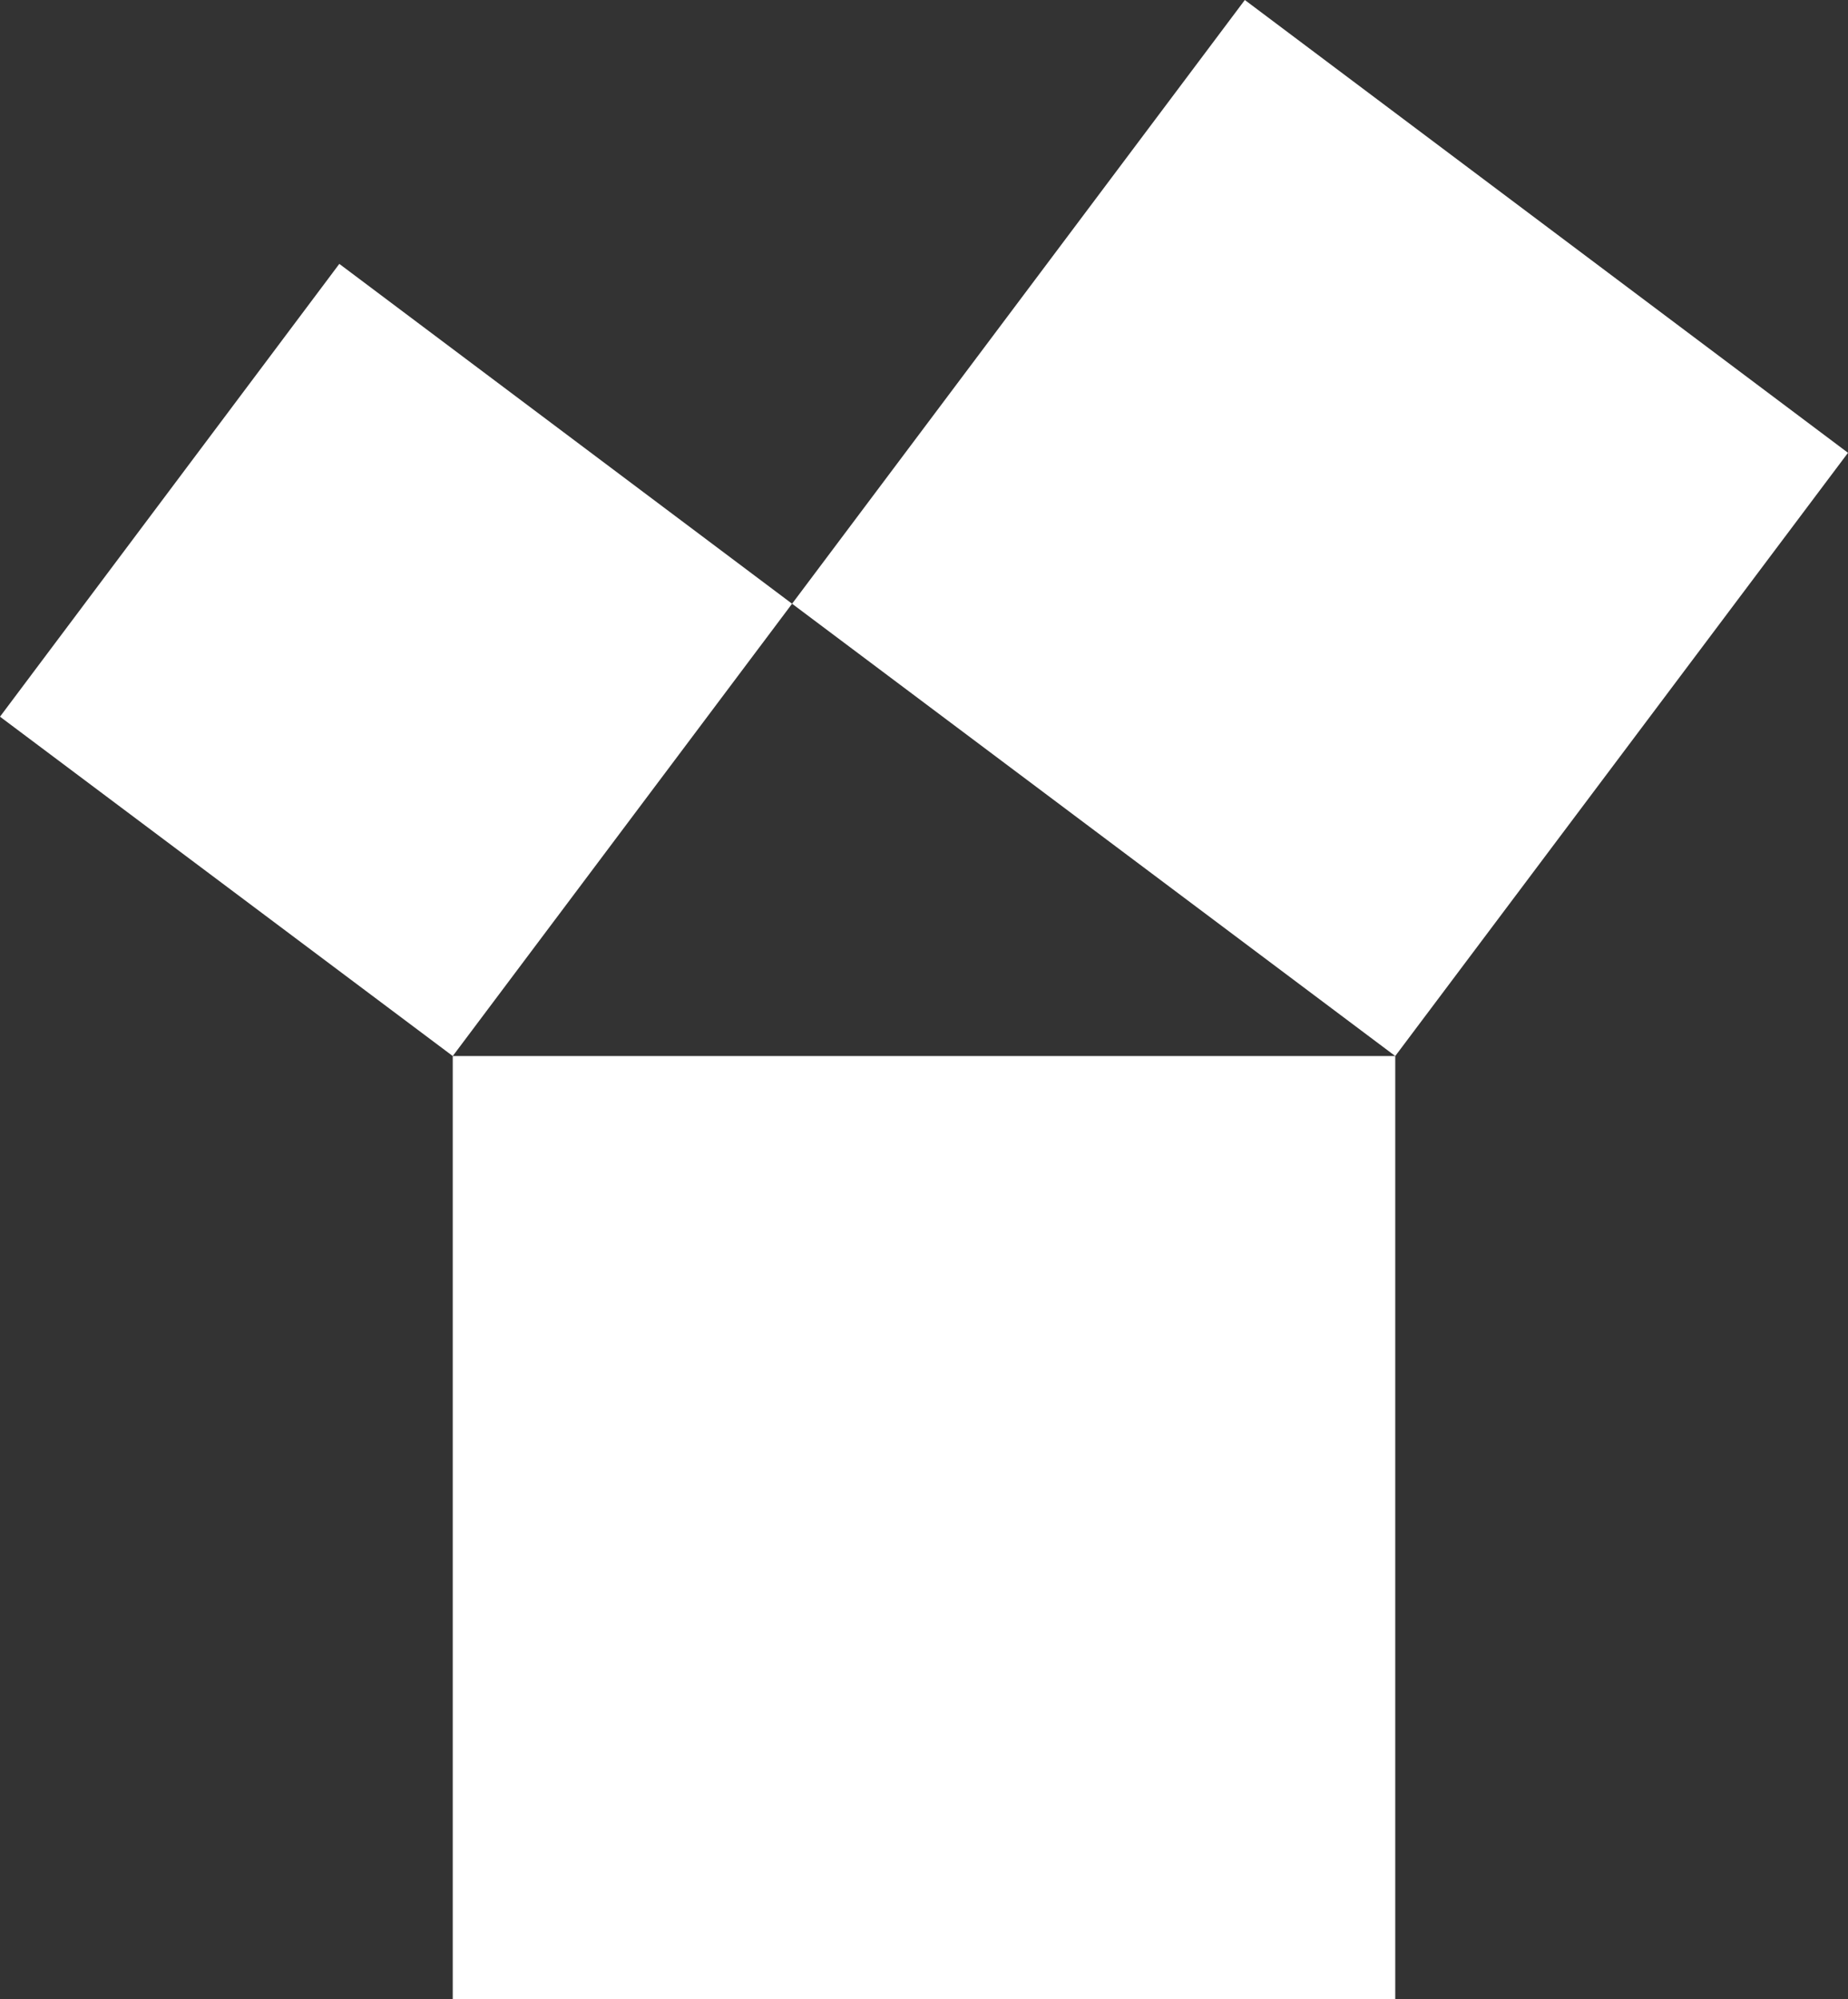
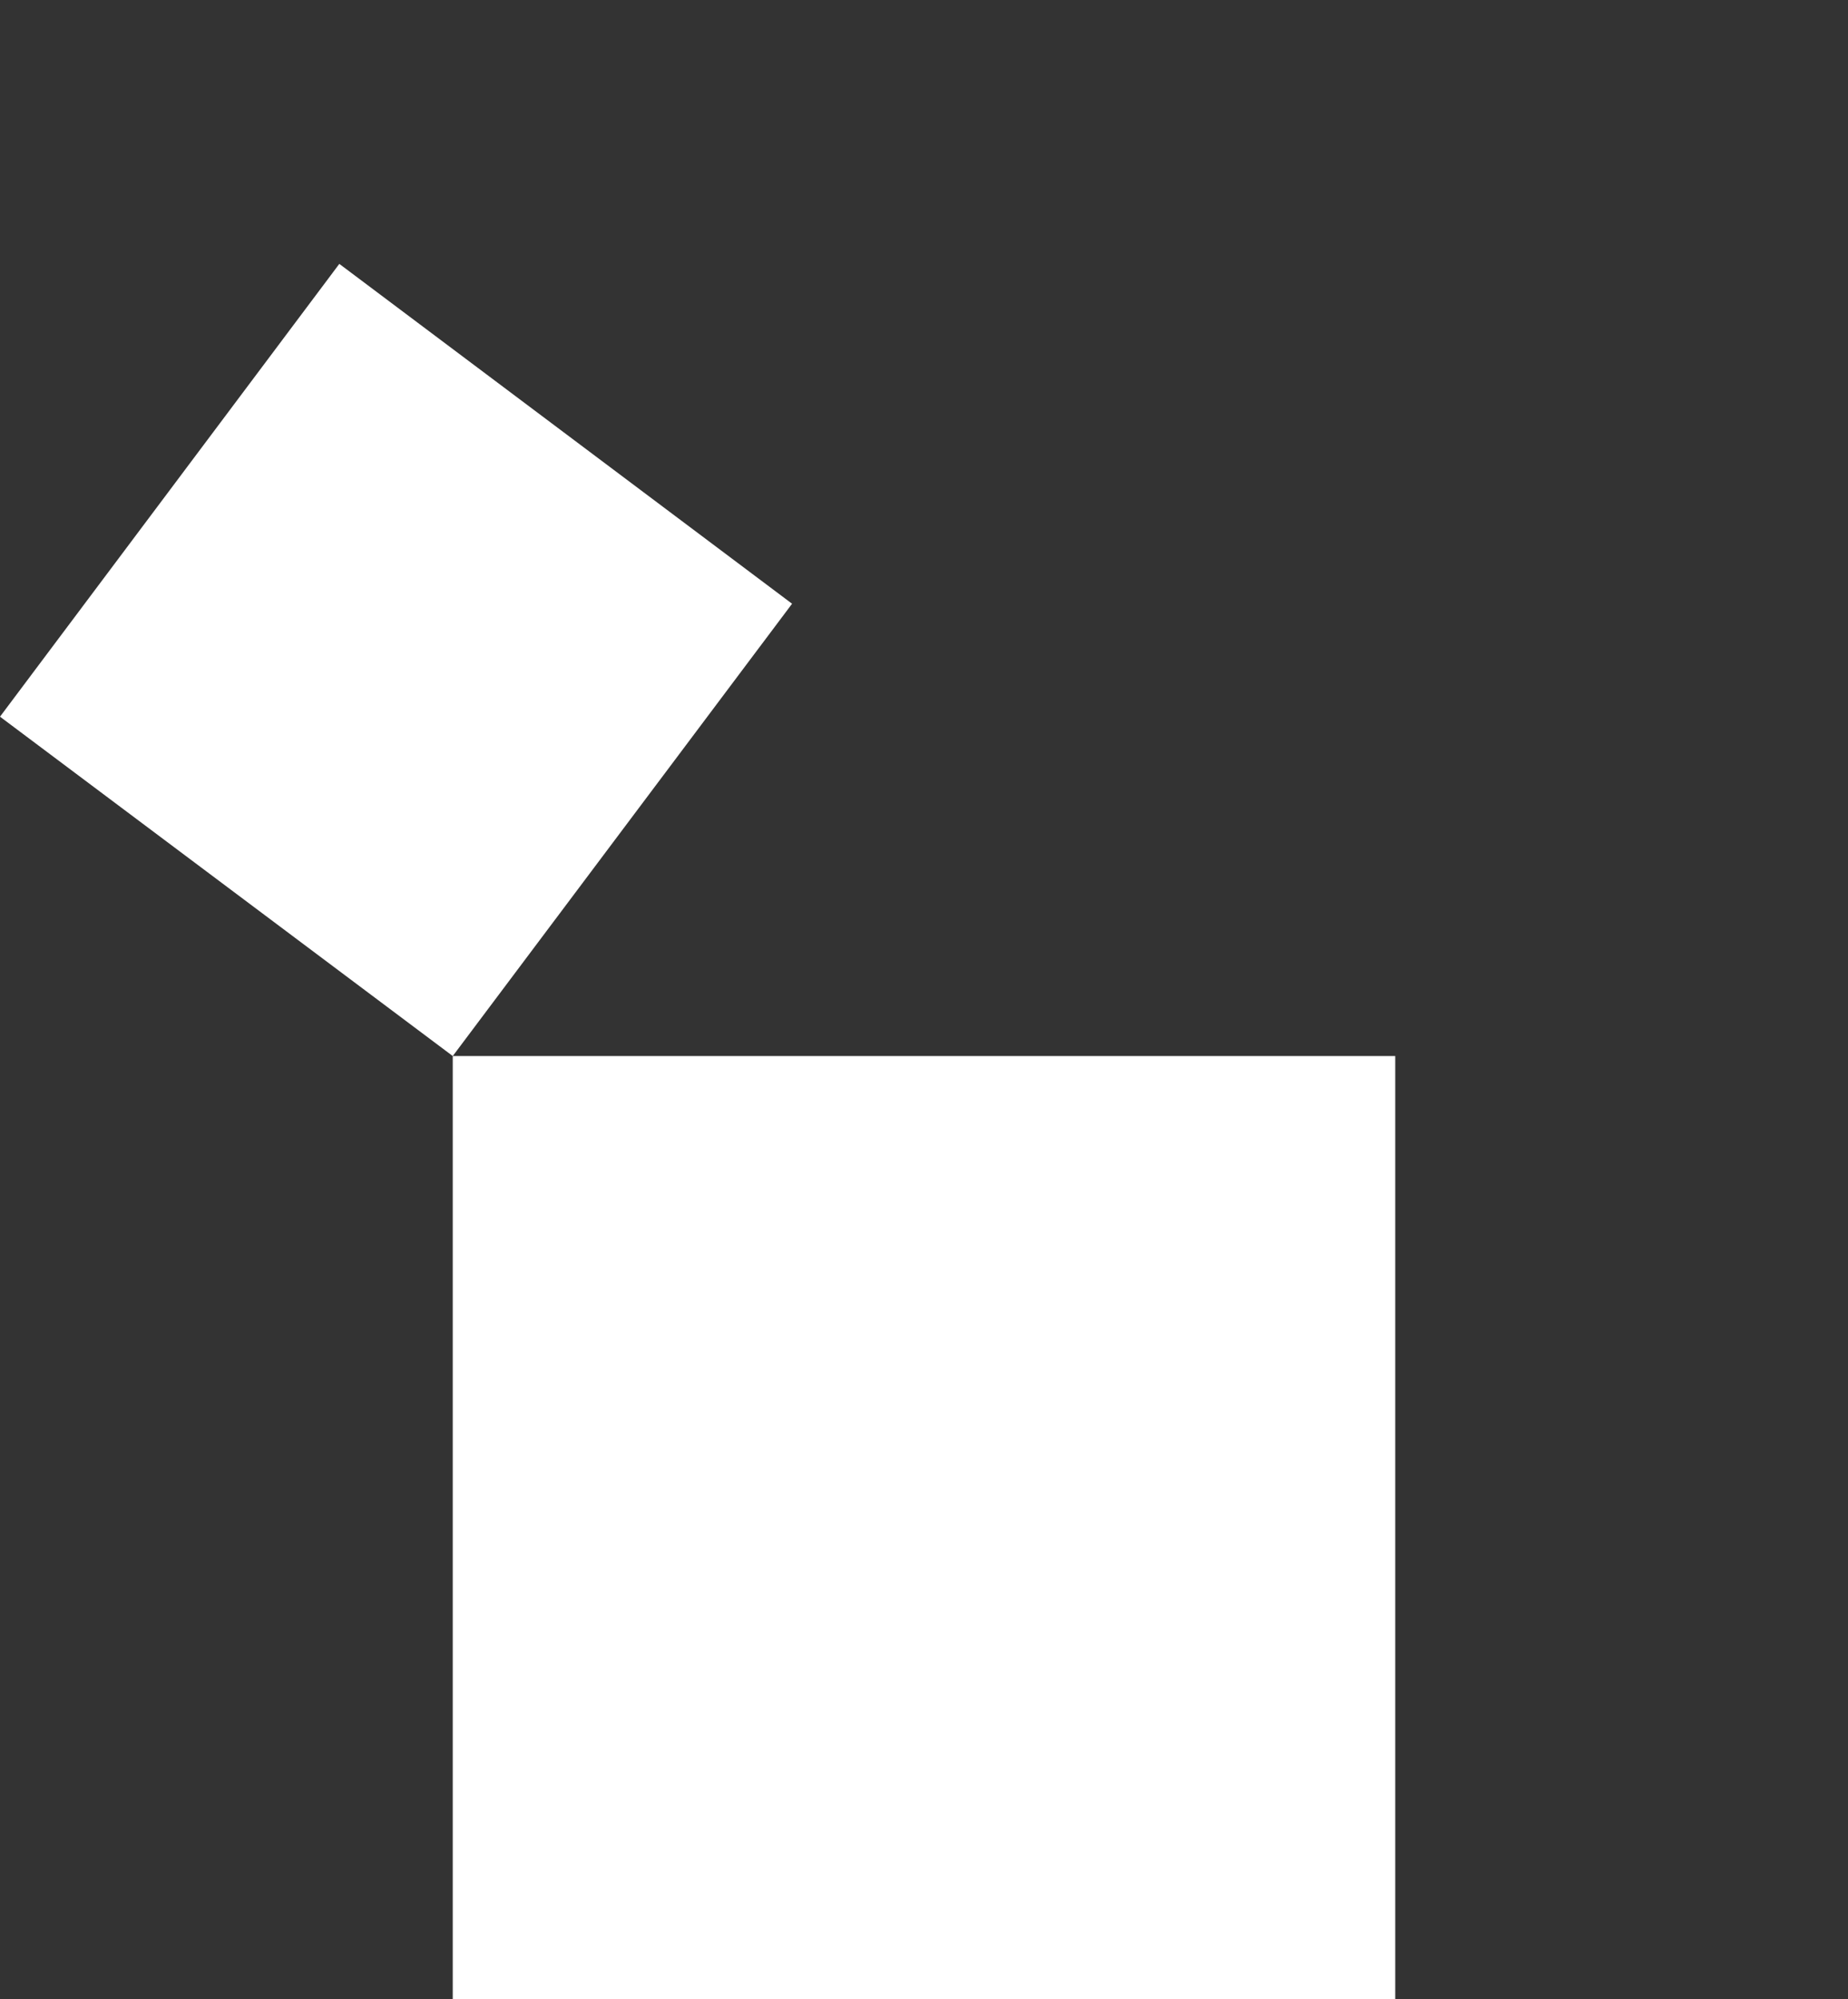
<svg xmlns="http://www.w3.org/2000/svg" id="Ebene_1" viewBox="0 0 36.98 40">
  <rect x="0" y="0" width="36.98" height="40" fill="#333333" stroke="none" />
  <defs>
    <style>.cls-1{fill:#fff;fill-rule:evenodd;}</style>
  </defs>
  <polygon class="cls-1" points="27.92 40 9.06 40 9.06 21.13 27.92 21.13 27.92 40 27.92 40" />
-   <polygon class="cls-1" points="27.92 21.13 15.85 12.08 24.91 0 36.98 9.06 27.92 21.13 27.92 21.13" />
  <polygon class="cls-1" points="9.06 21.13 0 14.34 6.79 5.28 15.85 12.08 9.06 21.13 9.06 21.13" />
</svg>